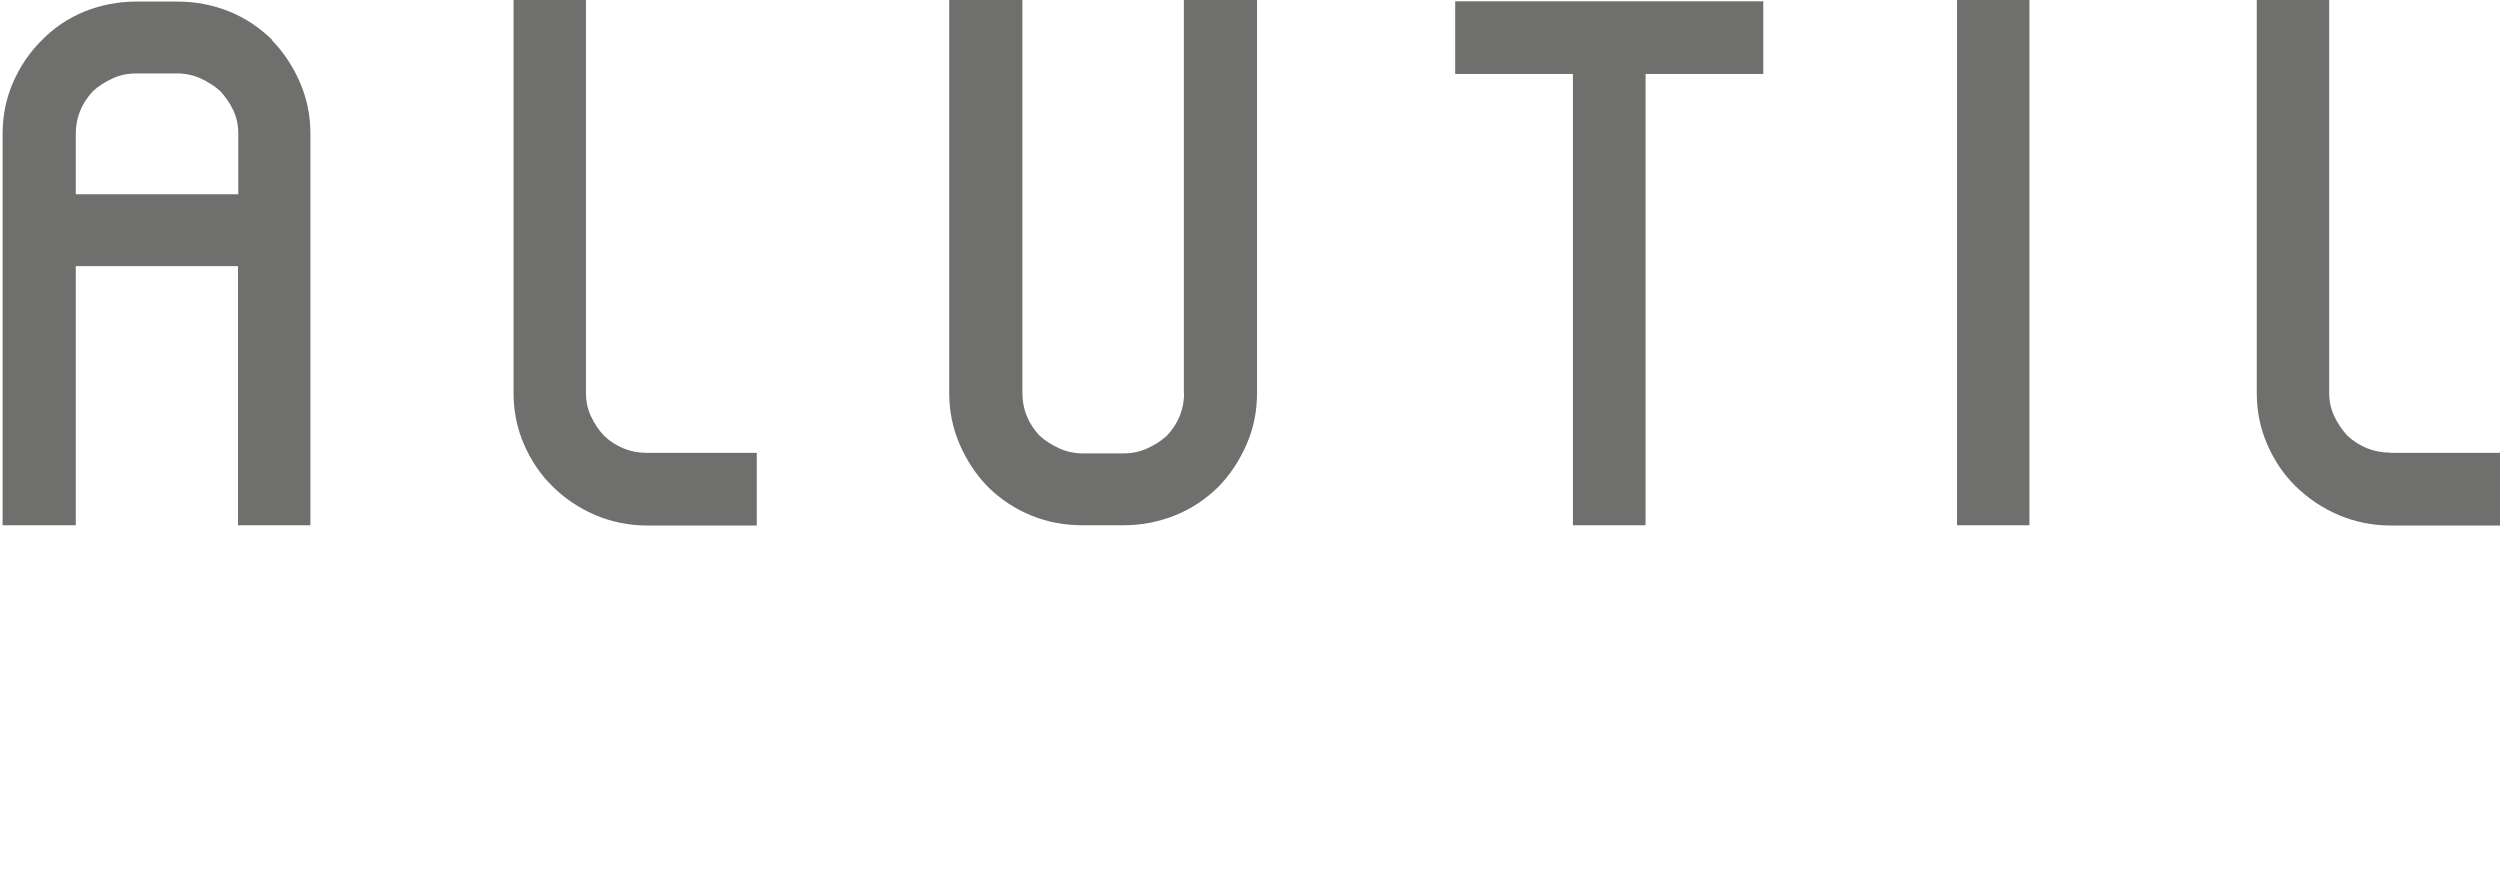
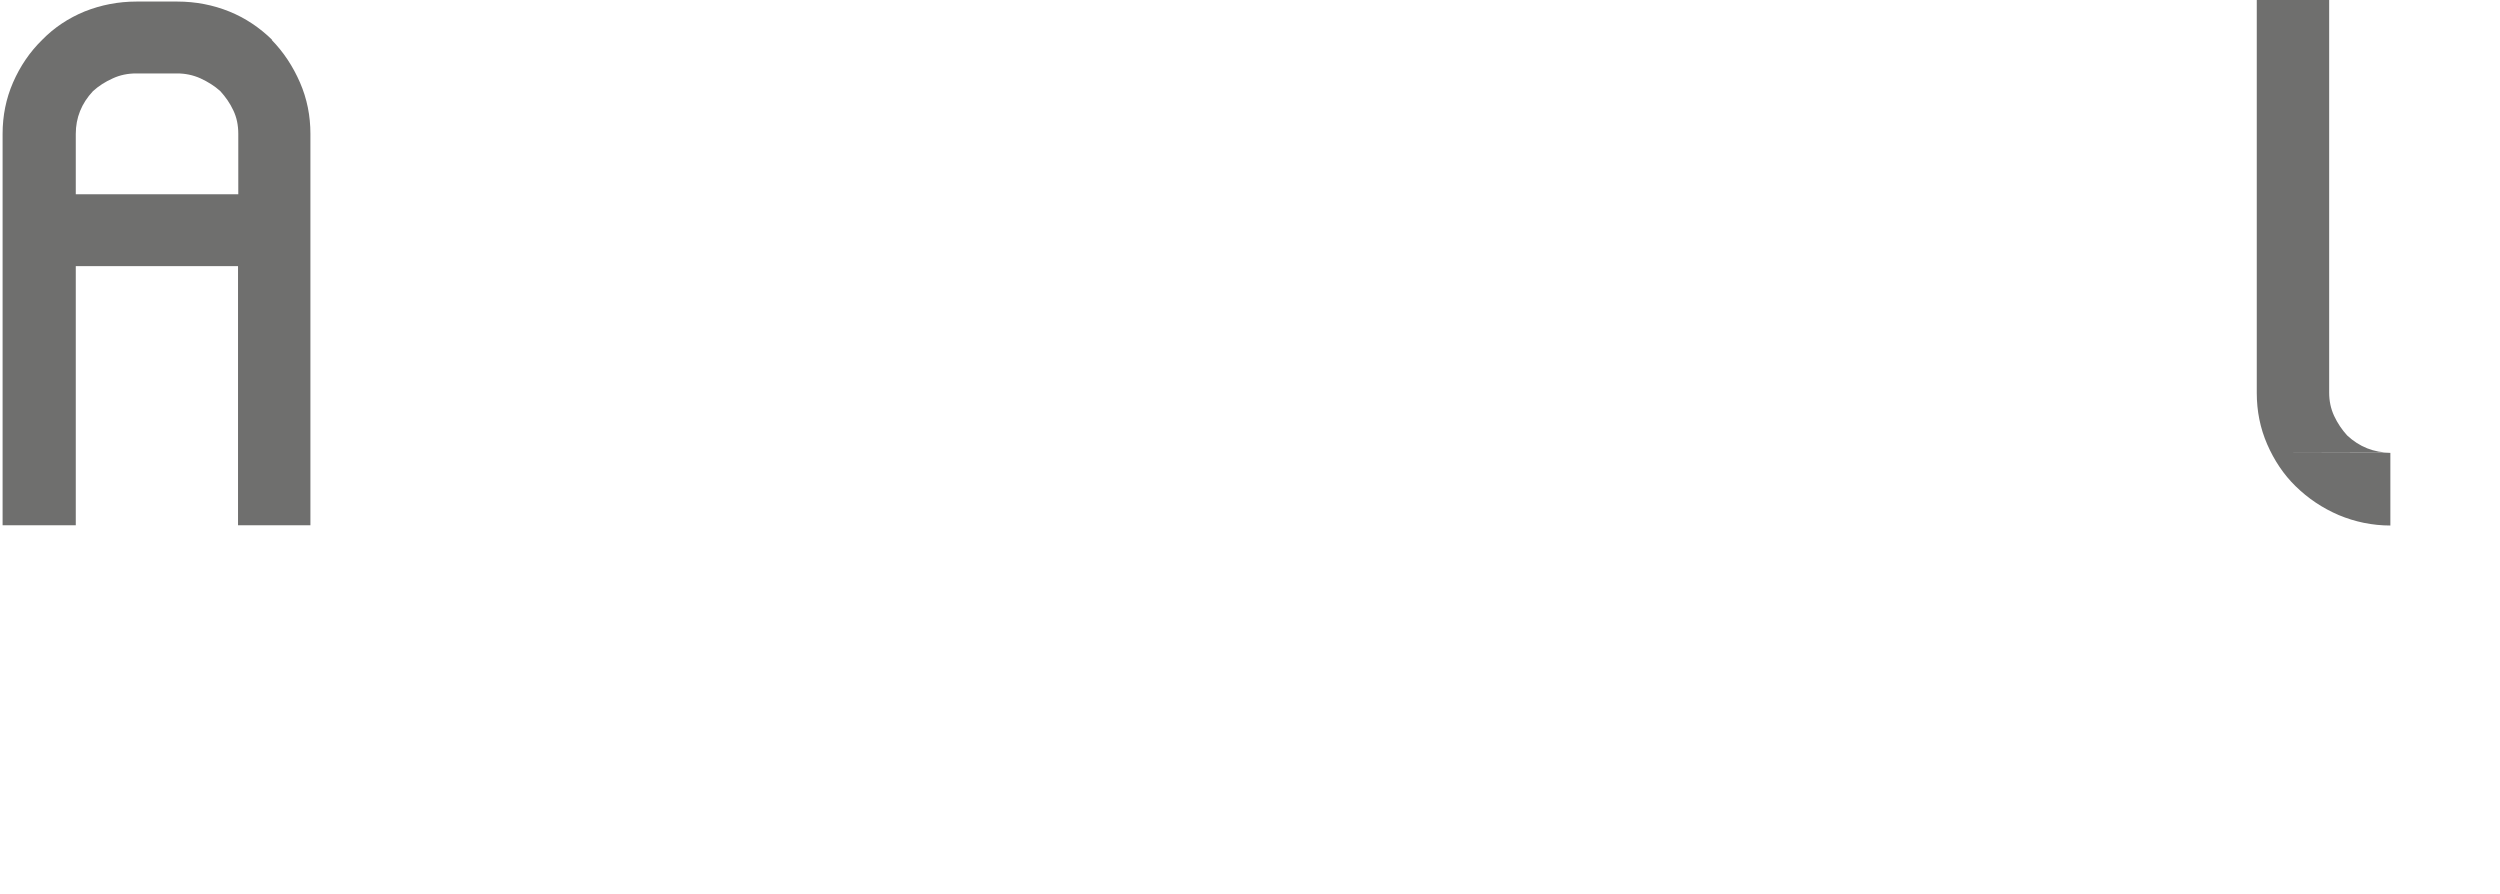
<svg xmlns="http://www.w3.org/2000/svg" id="Calque_2" viewBox="0 0 96 34.34">
  <defs>
    <style>.cls-1{fill:none;}.cls-2{clip-path:url(#clippath);}.cls-3{fill:#6f6f6e;}.cls-4{clip-path:url(#clippath-1);}</style>
    <clipPath id="clippath">
-       <rect class="cls-1" width="96" height="34.34" />
-     </clipPath>
+       </clipPath>
    <clipPath id="clippath-1">
      <rect class="cls-1" width="96" height="34.34" />
    </clipPath>
  </defs>
  <g id="Calque_1-2">
    <g class="cls-2">
      <path class="cls-3" d="M23.19,16.73c-.2-.22-.37-.47-.5-.75-.13-.28-.19-.58-.19-.89V0h-2.78V15.09c0,.69,.13,1.35,.4,1.97,.27,.62,.63,1.16,1.09,1.61,.48,.48,1.03,.84,1.65,1.11,.62,.26,1.29,.4,1.98,.4h4.22v-2.79h-4.22c-.62,0-1.18-.22-1.65-.66" />
-       <path class="cls-3" d="M45.47,15.09c0,.62-.22,1.17-.66,1.64-.22,.2-.47,.36-.76,.49-.29,.13-.58,.19-.9,.19h-1.57c-.31,0-.61-.06-.9-.19-.28-.13-.54-.29-.76-.49-.44-.47-.66-1.02-.66-1.64V0h-2.81V15.09c0,.69,.13,1.35,.4,1.97,.27,.62,.63,1.17,1.09,1.64,.48,.47,1.03,.84,1.65,1.09,.62,.26,1.29,.38,1.98,.38h1.57c.7,0,1.36-.13,1.98-.38,.63-.25,1.18-.62,1.66-1.09,.46-.47,.82-1.02,1.09-1.64,.27-.62,.4-1.27,.4-1.97V0h-2.81V15.09Z" />
    </g>
-     <polygon class="cls-3" points="55.88 .05 55.88 2.84 60.4 2.84 60.4 20.17 63.19 20.17 63.19 2.84 67.71 2.84 67.71 .05 55.88 .05" />
-     <rect class="cls-3" x="75.15" y="0" width="2.78" height="20.17" />
    <g class="cls-4">
-       <path class="cls-3" d="M91.78,17.38c-.62,0-1.18-.22-1.65-.66-.2-.22-.37-.47-.5-.75-.13-.28-.19-.58-.19-.89V0h-2.78V15.09c0,.69,.13,1.35,.4,1.97,.27,.62,.63,1.16,1.09,1.61,.48,.47,1.03,.84,1.66,1.11,.62,.26,1.29,.4,1.98,.4h4.22v-2.79h-4.22Z" />
+       <path class="cls-3" d="M91.78,17.38c-.62,0-1.18-.22-1.65-.66-.2-.22-.37-.47-.5-.75-.13-.28-.19-.58-.19-.89V0h-2.78V15.09c0,.69,.13,1.35,.4,1.97,.27,.62,.63,1.16,1.09,1.61,.48,.47,1.03,.84,1.66,1.11,.62,.26,1.29,.4,1.98,.4v-2.79h-4.22Z" />
      <path class="cls-3" d="M9.15,7.46H2.91v-2.32c0-.62,.22-1.17,.66-1.64,.22-.2,.47-.36,.76-.49,.28-.13,.58-.19,.9-.19h1.57c.31,0,.61,.06,.9,.19,.28,.13,.54,.29,.76,.49,.2,.22,.37,.46,.5,.74,.13,.27,.19,.57,.19,.9v2.32Zm1.3-5.93c-.48-.47-1.03-.84-1.65-1.09-.62-.25-1.29-.38-1.99-.38h-1.57c-.7,0-1.36,.13-1.99,.38-.63,.26-1.17,.62-1.63,1.09-.48,.47-.85,1.02-1.12,1.64-.27,.62-.4,1.28-.4,1.97v15.03H2.91V10.22h6.23v9.95h2.78V5.14c0-.69-.13-1.35-.4-1.97-.27-.62-.63-1.17-1.09-1.64" />
    </g>
  </g>
</svg>